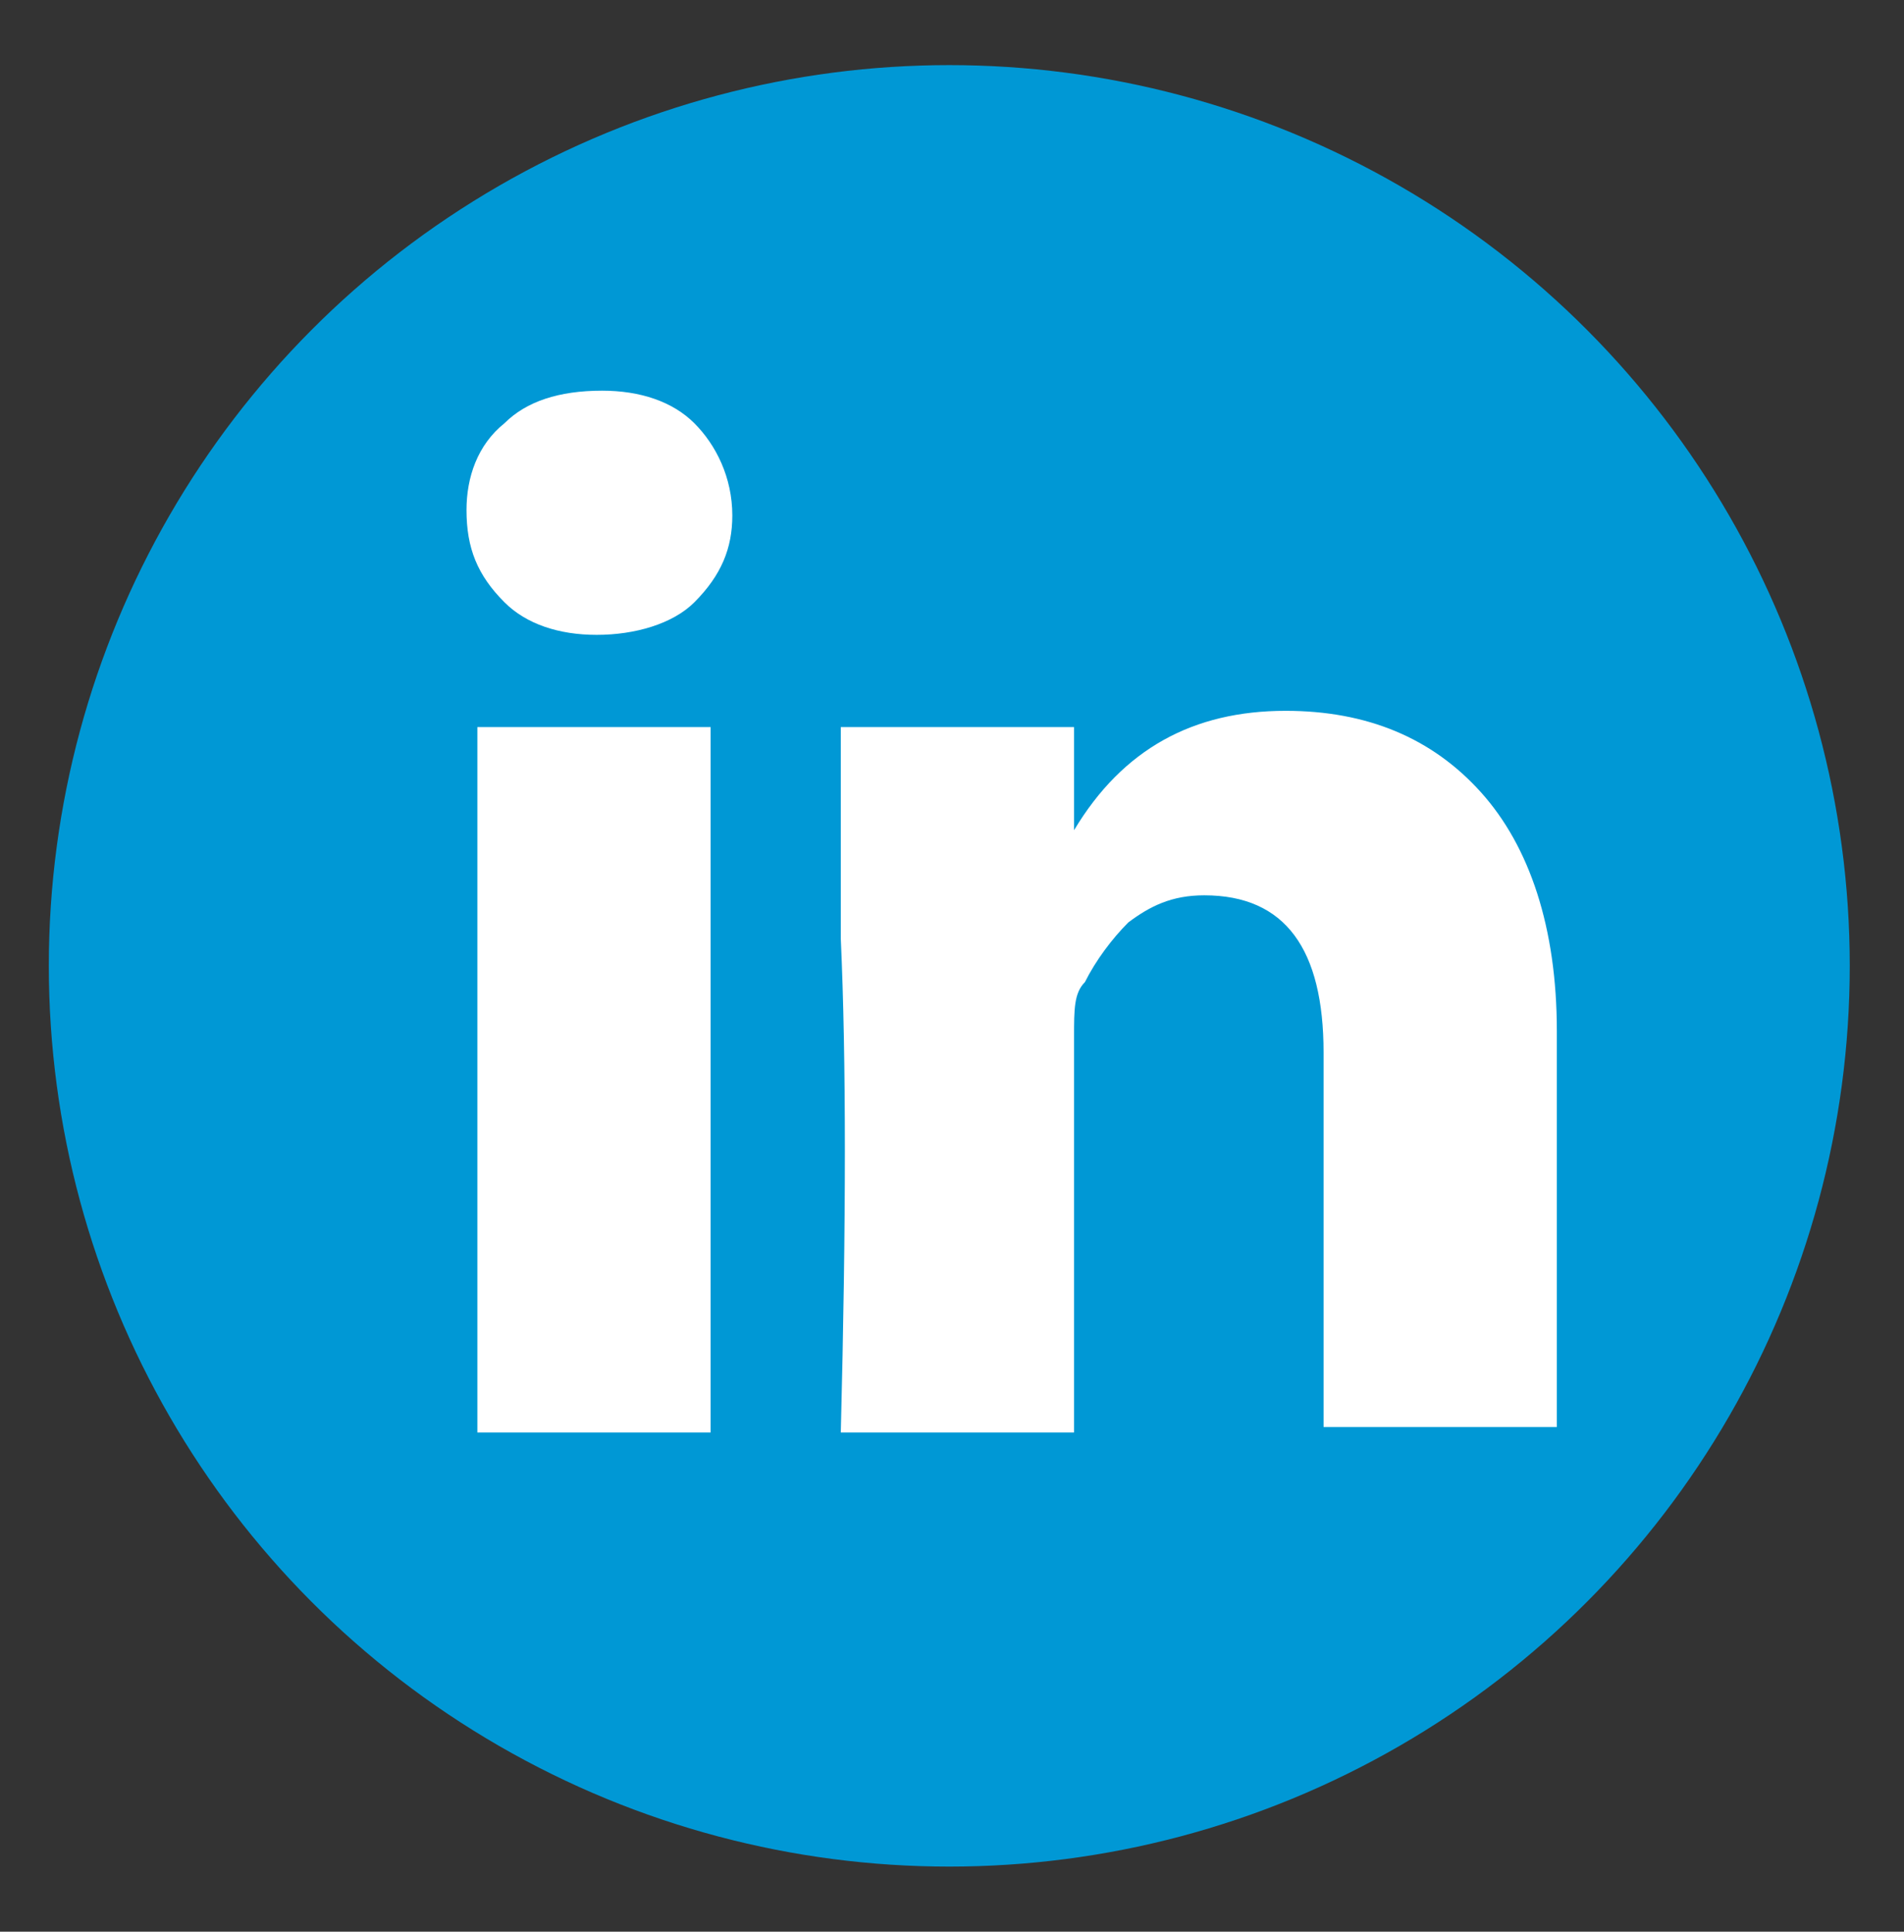
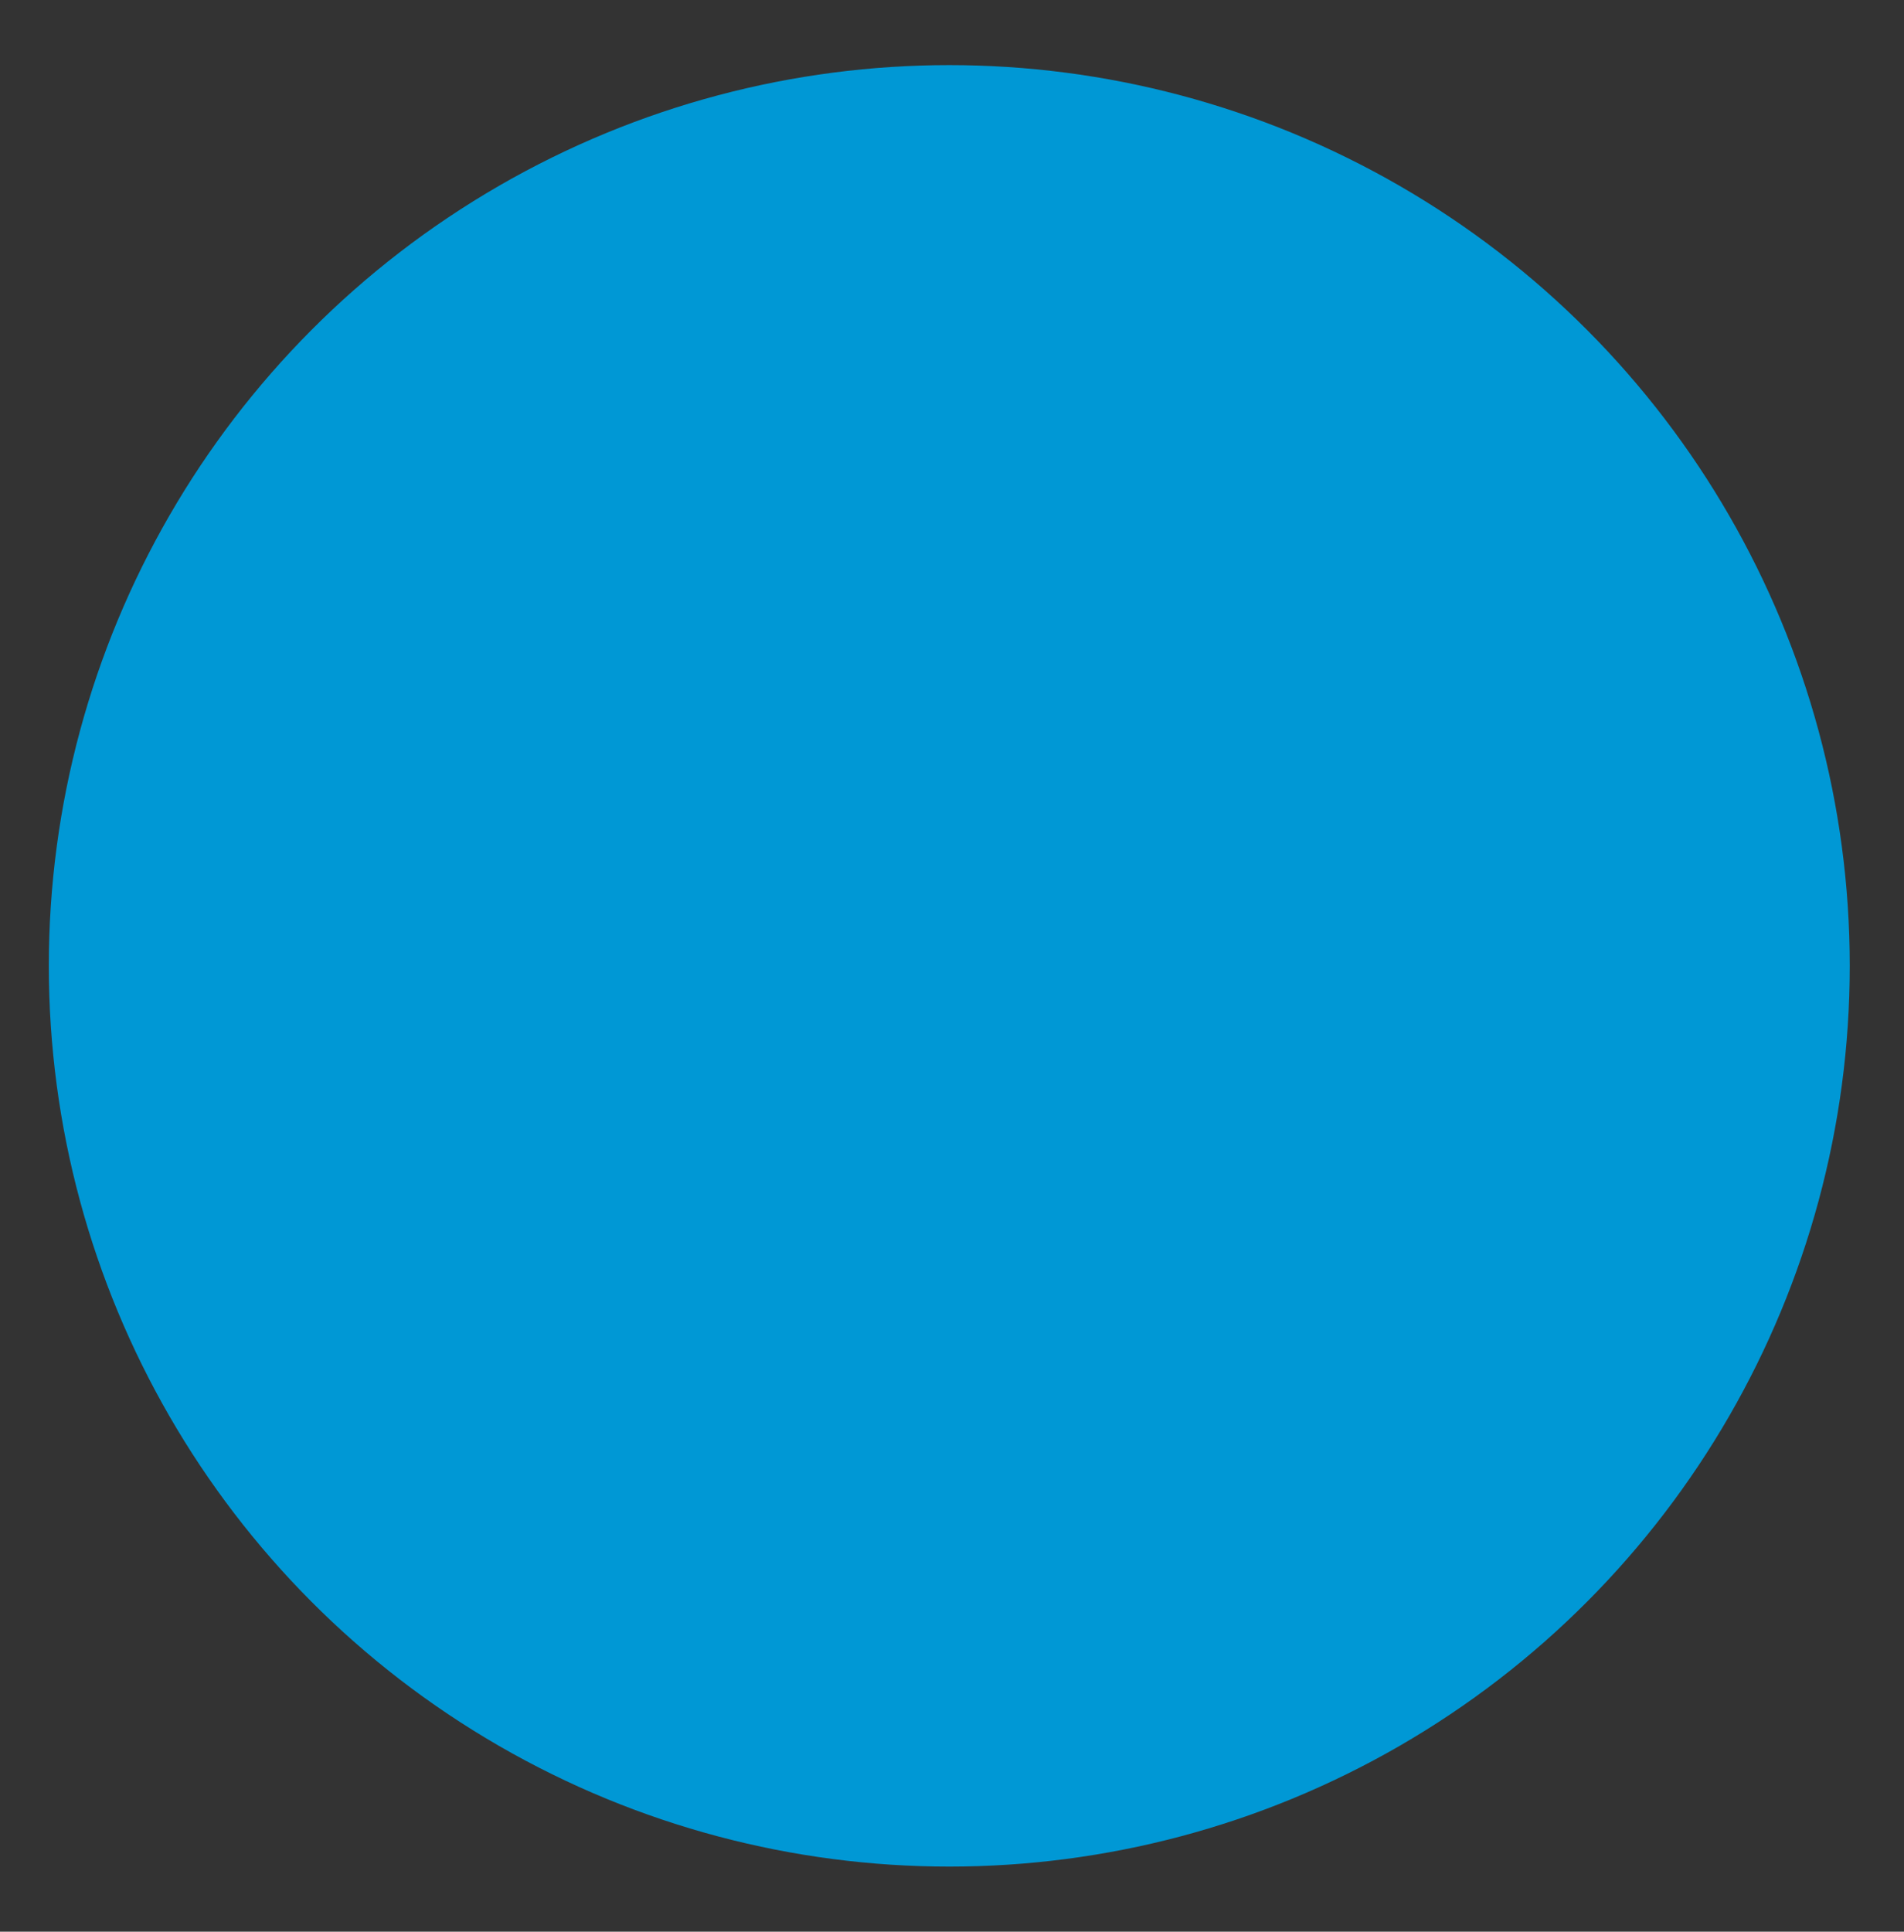
<svg xmlns="http://www.w3.org/2000/svg" version="1.1" id="Layer_1" x="0px" y="0px" viewBox="0 0 35.1 35.6" style="enable-background:new 0 0 35.1 35.6;" xml:space="preserve">
  <rect x="0" y="0" width="35.1" height="35.6" fill="#333333" stroke="none" />
  <style type="text/css">
	.st0{fill:#0098D5;}
	.st1{fill:#FFFFFF;}
</style>
  <circle class="st0" cx="17.5" cy="17.8" r="16.6" />
  <g>
    <g>
-       <path class="st1" d="M8.6,9.4c0-0.6,0.2-1.2,0.7-1.6c0.4-0.4,1-0.6,1.8-0.6c0.7,0,1.3,0.2,1.7,0.6s0.7,1,0.7,1.7    c0,0.6-0.2,1.1-0.7,1.6c-0.4,0.4-1.1,0.6-1.8,0.6l0,0c-0.7,0-1.3-0.2-1.7-0.6C8.8,10.6,8.6,10.1,8.6,9.4L8.6,9.4z M8.8,26.4v-13    h4.3v13H8.8z M15.5,26.4h4.3v-7.3c0-0.5,0-0.8,0.2-1c0.2-0.4,0.5-0.8,0.8-1.1c0.4-0.3,0.8-0.5,1.4-0.5c1.5,0,2.2,1,2.2,2.9v6.9    h4.3V19c0-1.9-0.5-3.4-1.4-4.4s-2.1-1.5-3.6-1.5c-1.7,0-3,0.7-3.9,2.2l0,0l0,0l0,0v-1.9h-4.3c0,0.4,0,1.7,0,3.9    C15.6,19.5,15.6,22.5,15.5,26.4L15.5,26.4z" />
-     </g>
+       </g>
  </g>
</svg>